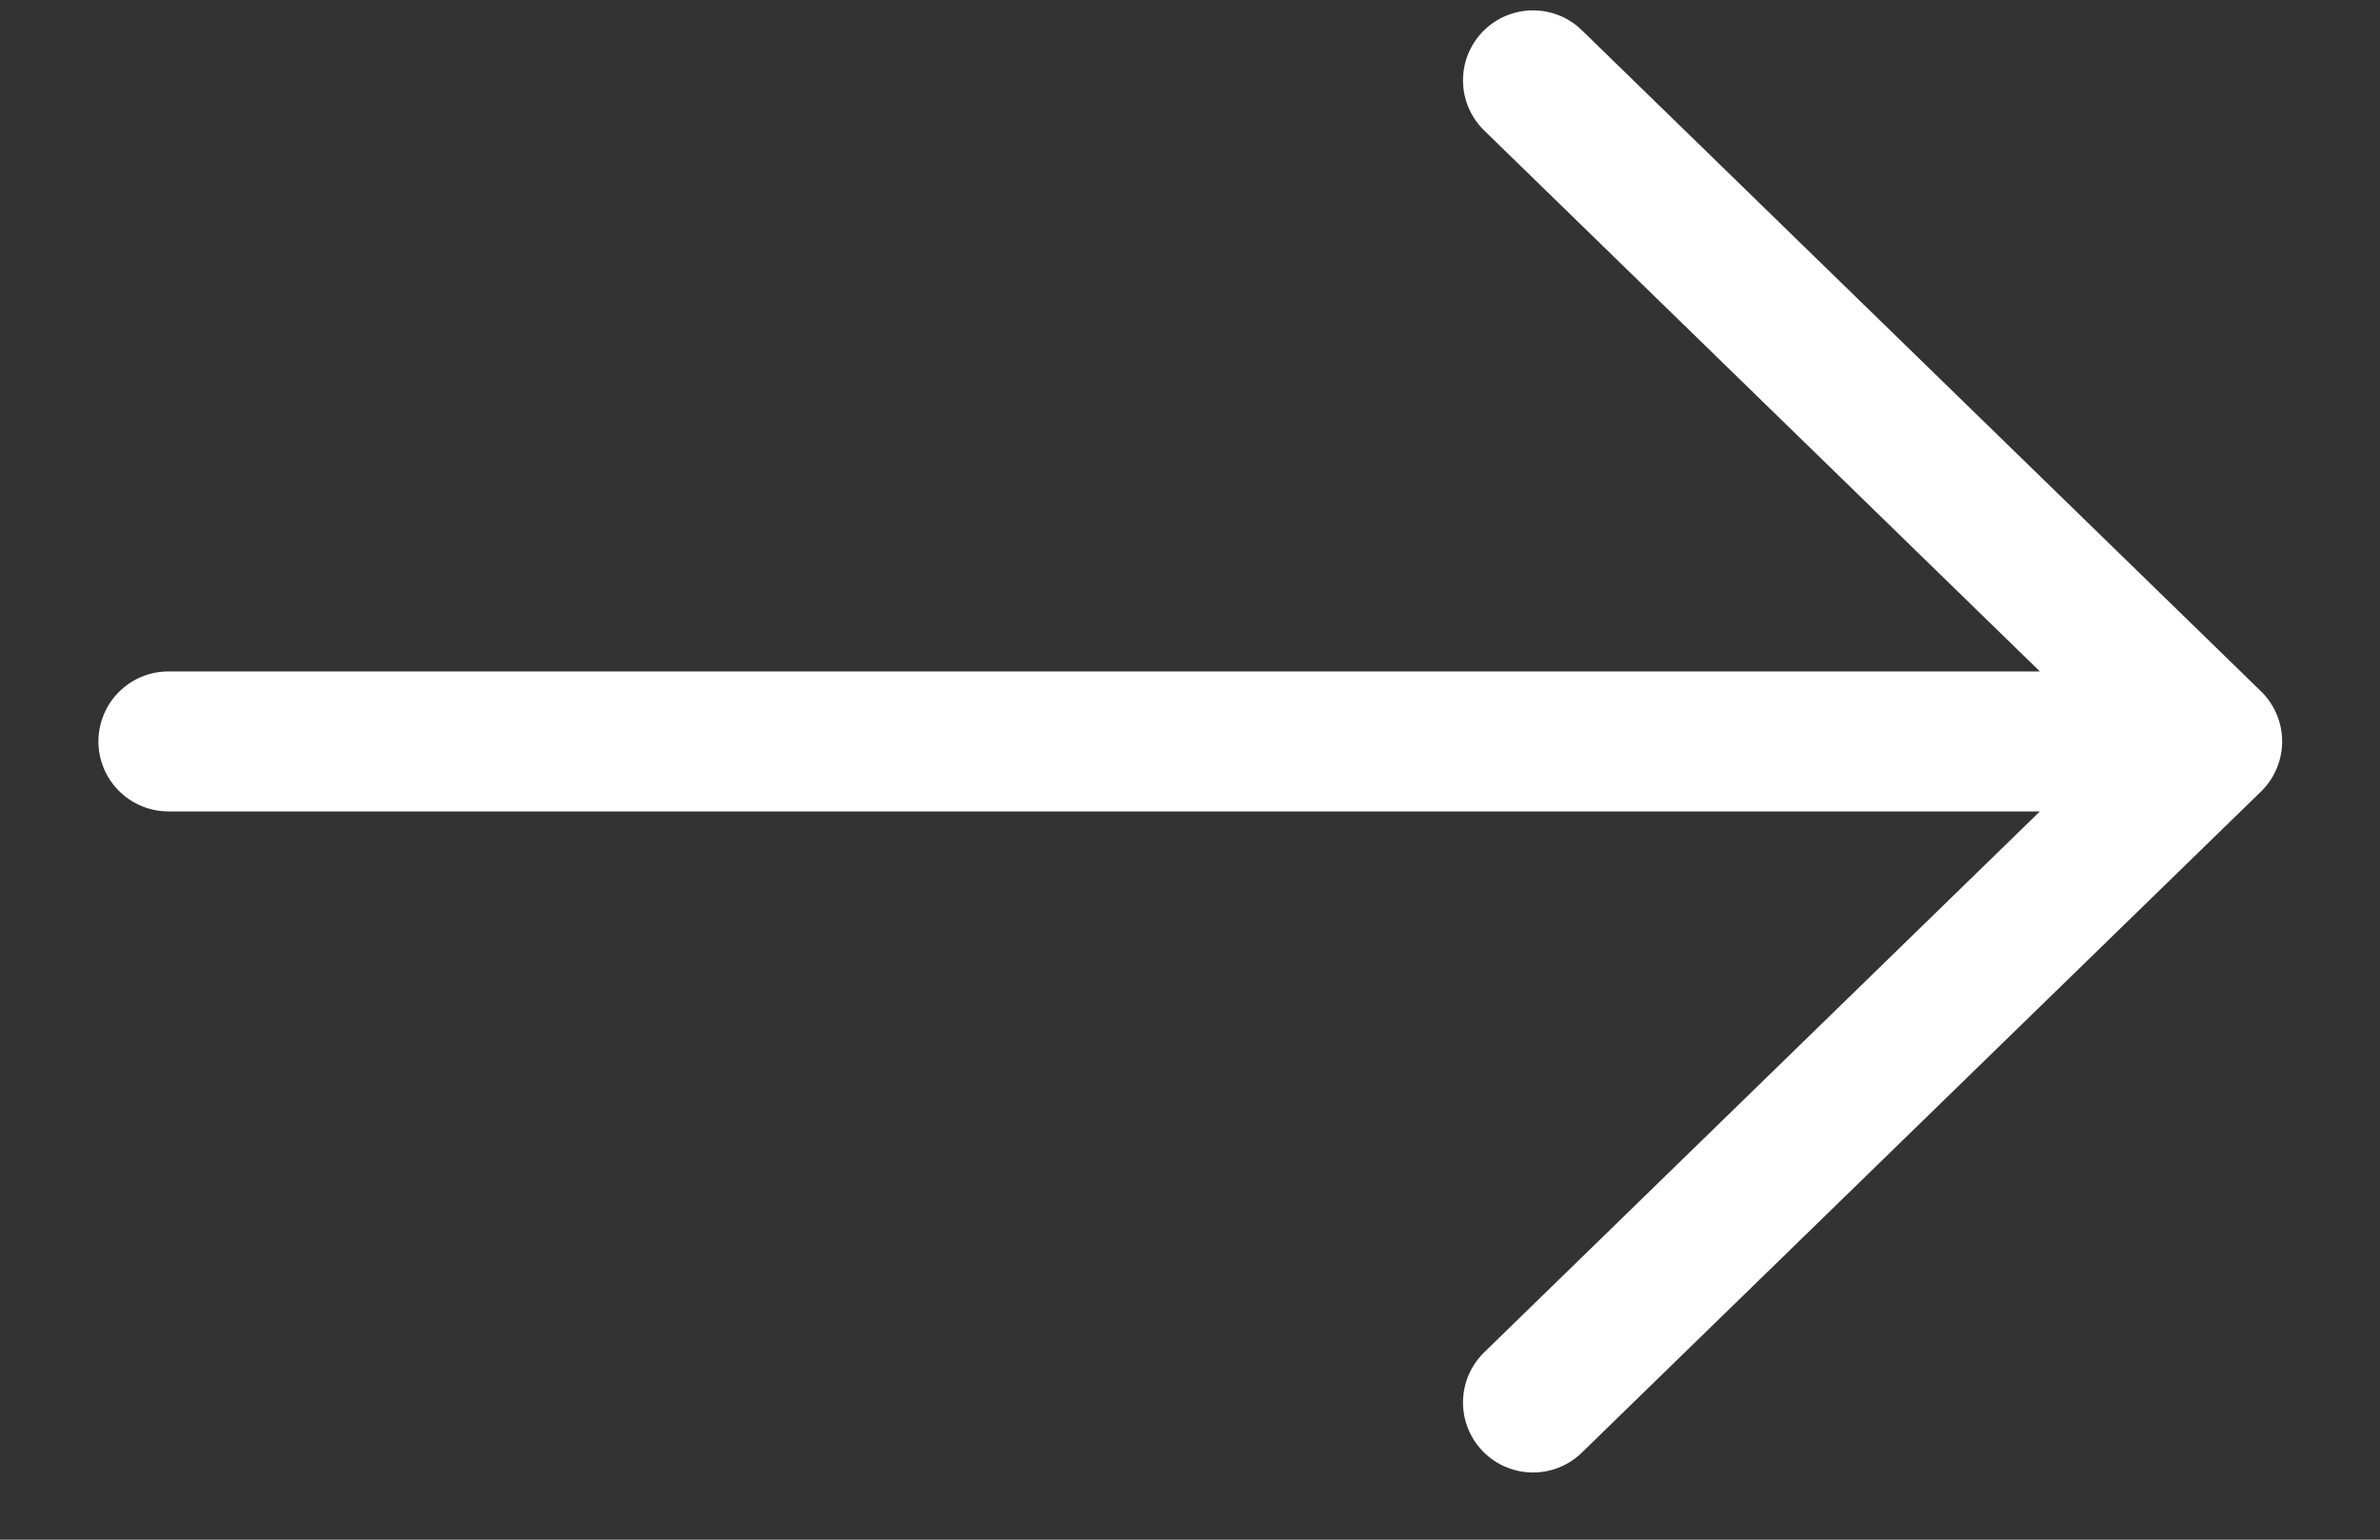
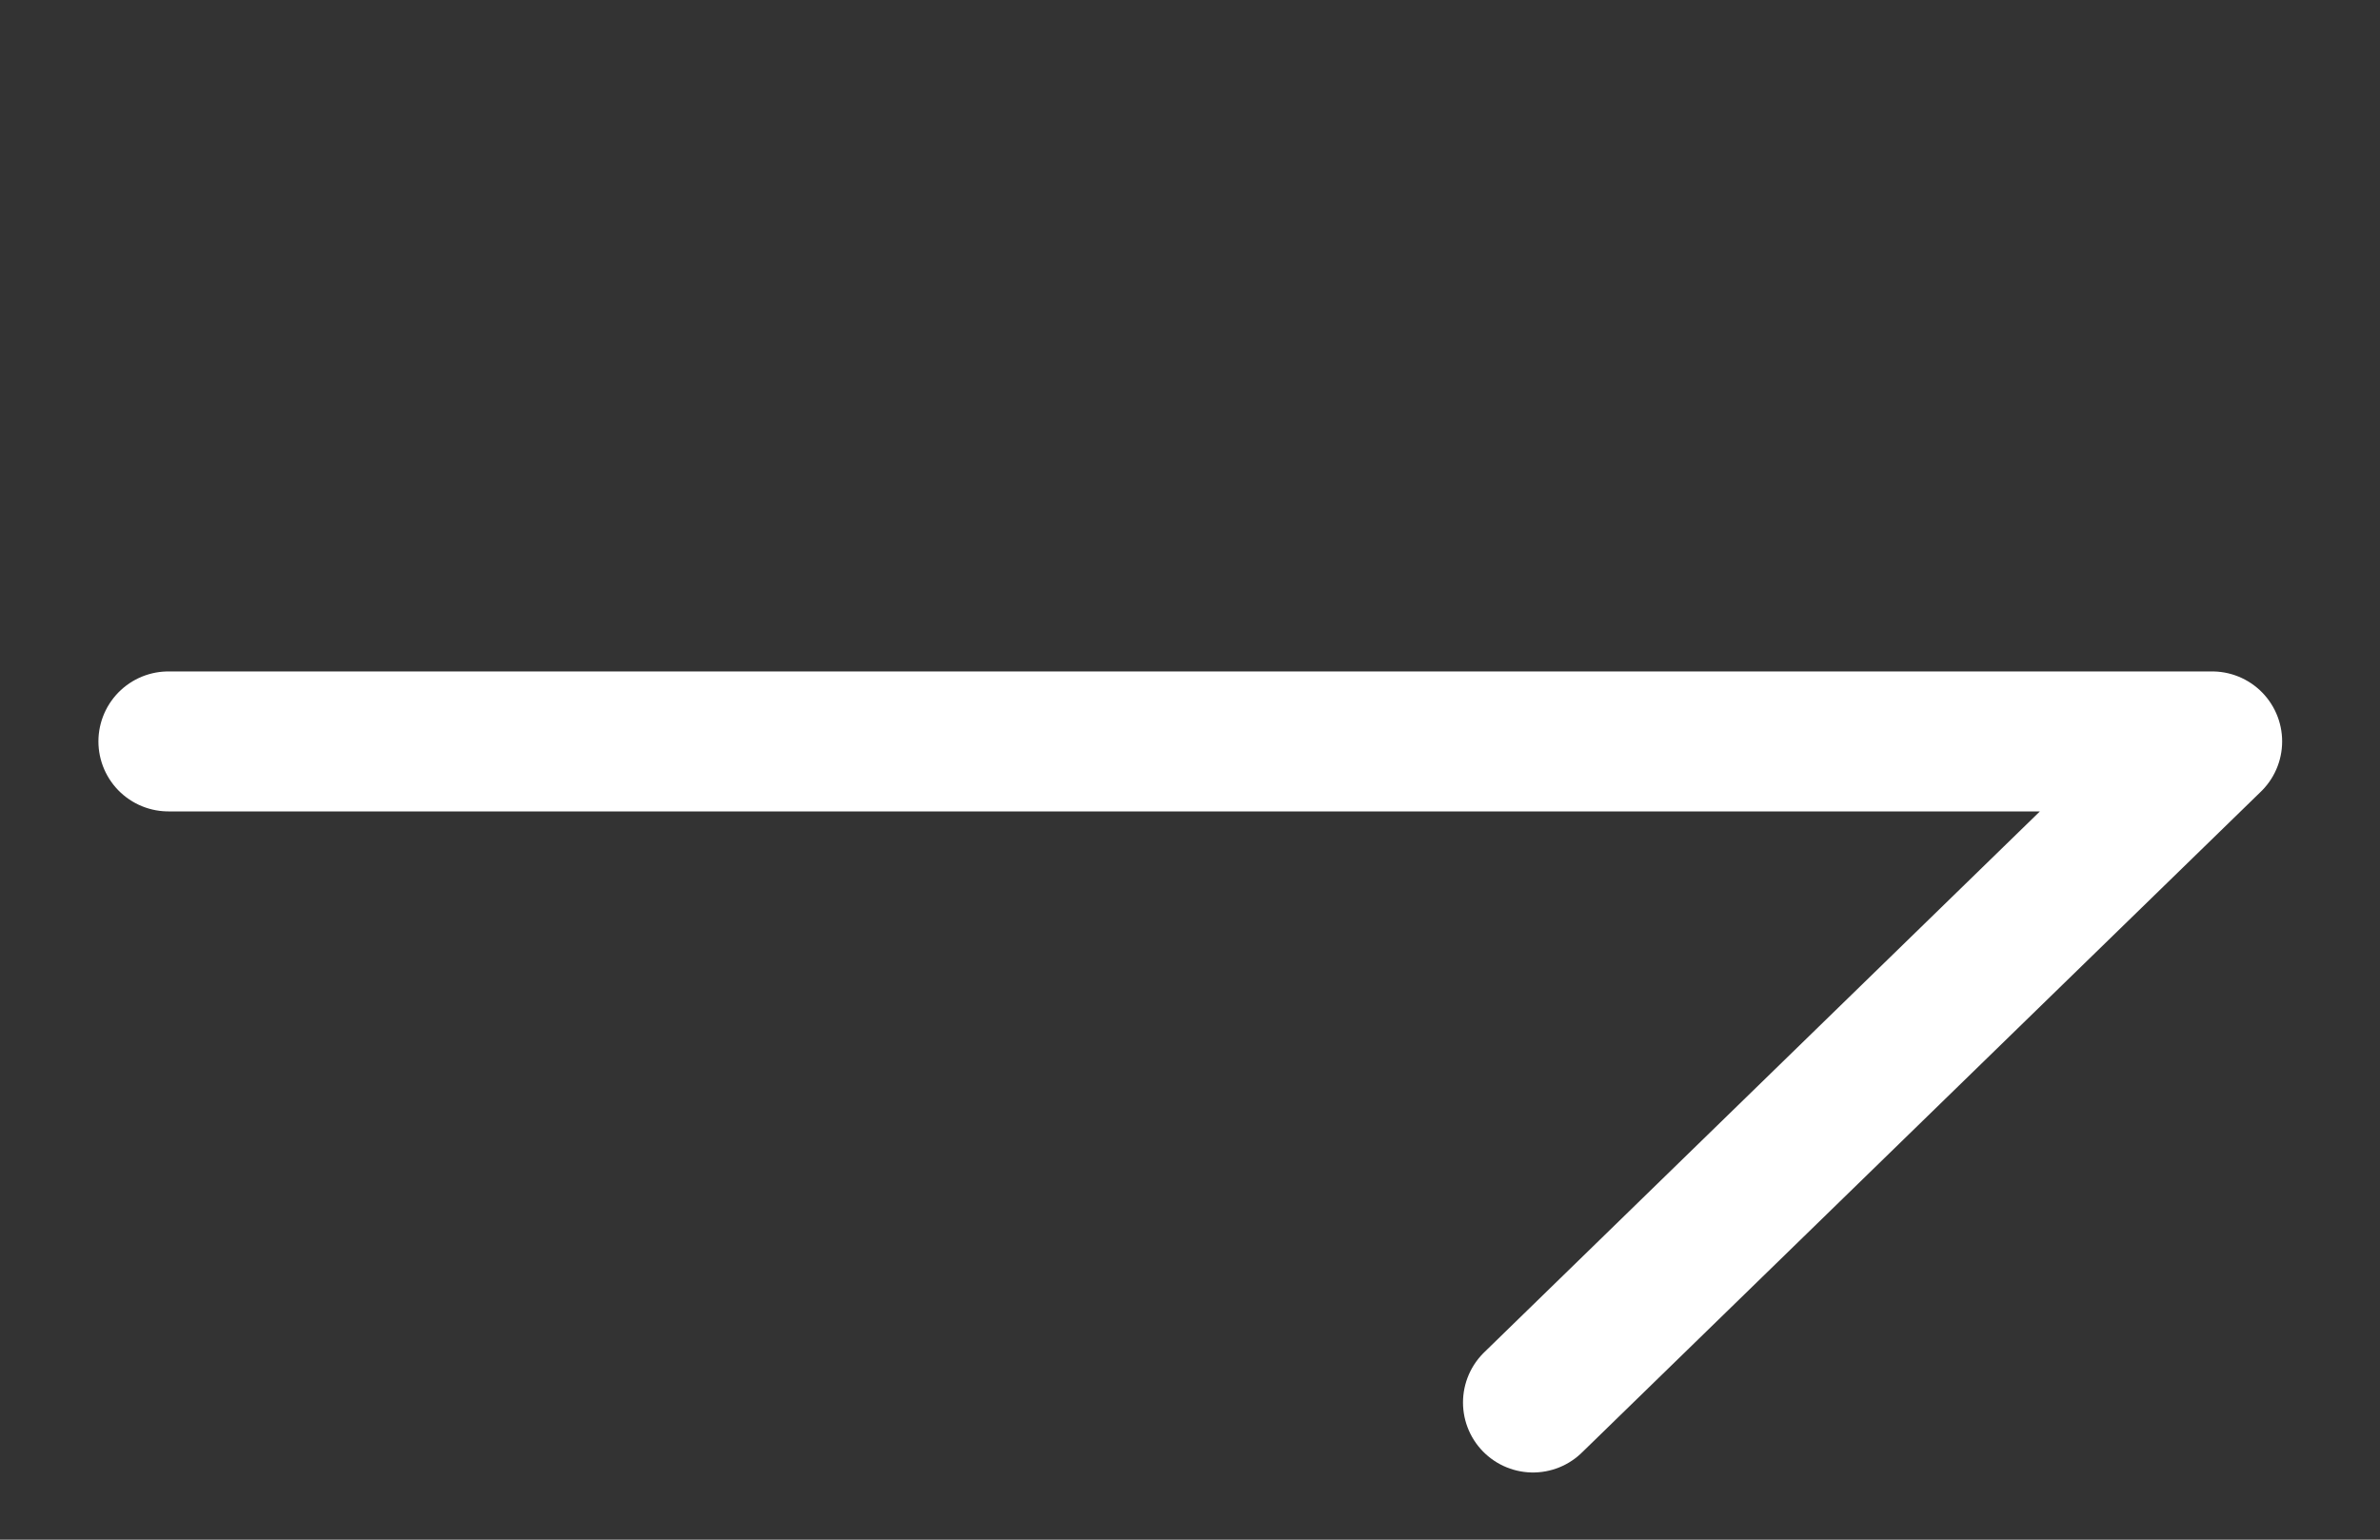
<svg xmlns="http://www.w3.org/2000/svg" width="17" height="11" viewBox="0 0 17 11" fill="none">
  <rect x="0" y="0" width="17" height="11" fill="#333333" stroke="none" />
-   <path d="M1.203 5.297H15.801M15.801 5.297L10.95 0.574M15.801 5.297L10.95 10.02" stroke="white" stroke-linecap="round" stroke-linejoin="round" />
+   <path d="M1.203 5.297H15.801M15.801 5.297M15.801 5.297L10.95 10.02" stroke="white" stroke-linecap="round" stroke-linejoin="round" />
</svg>